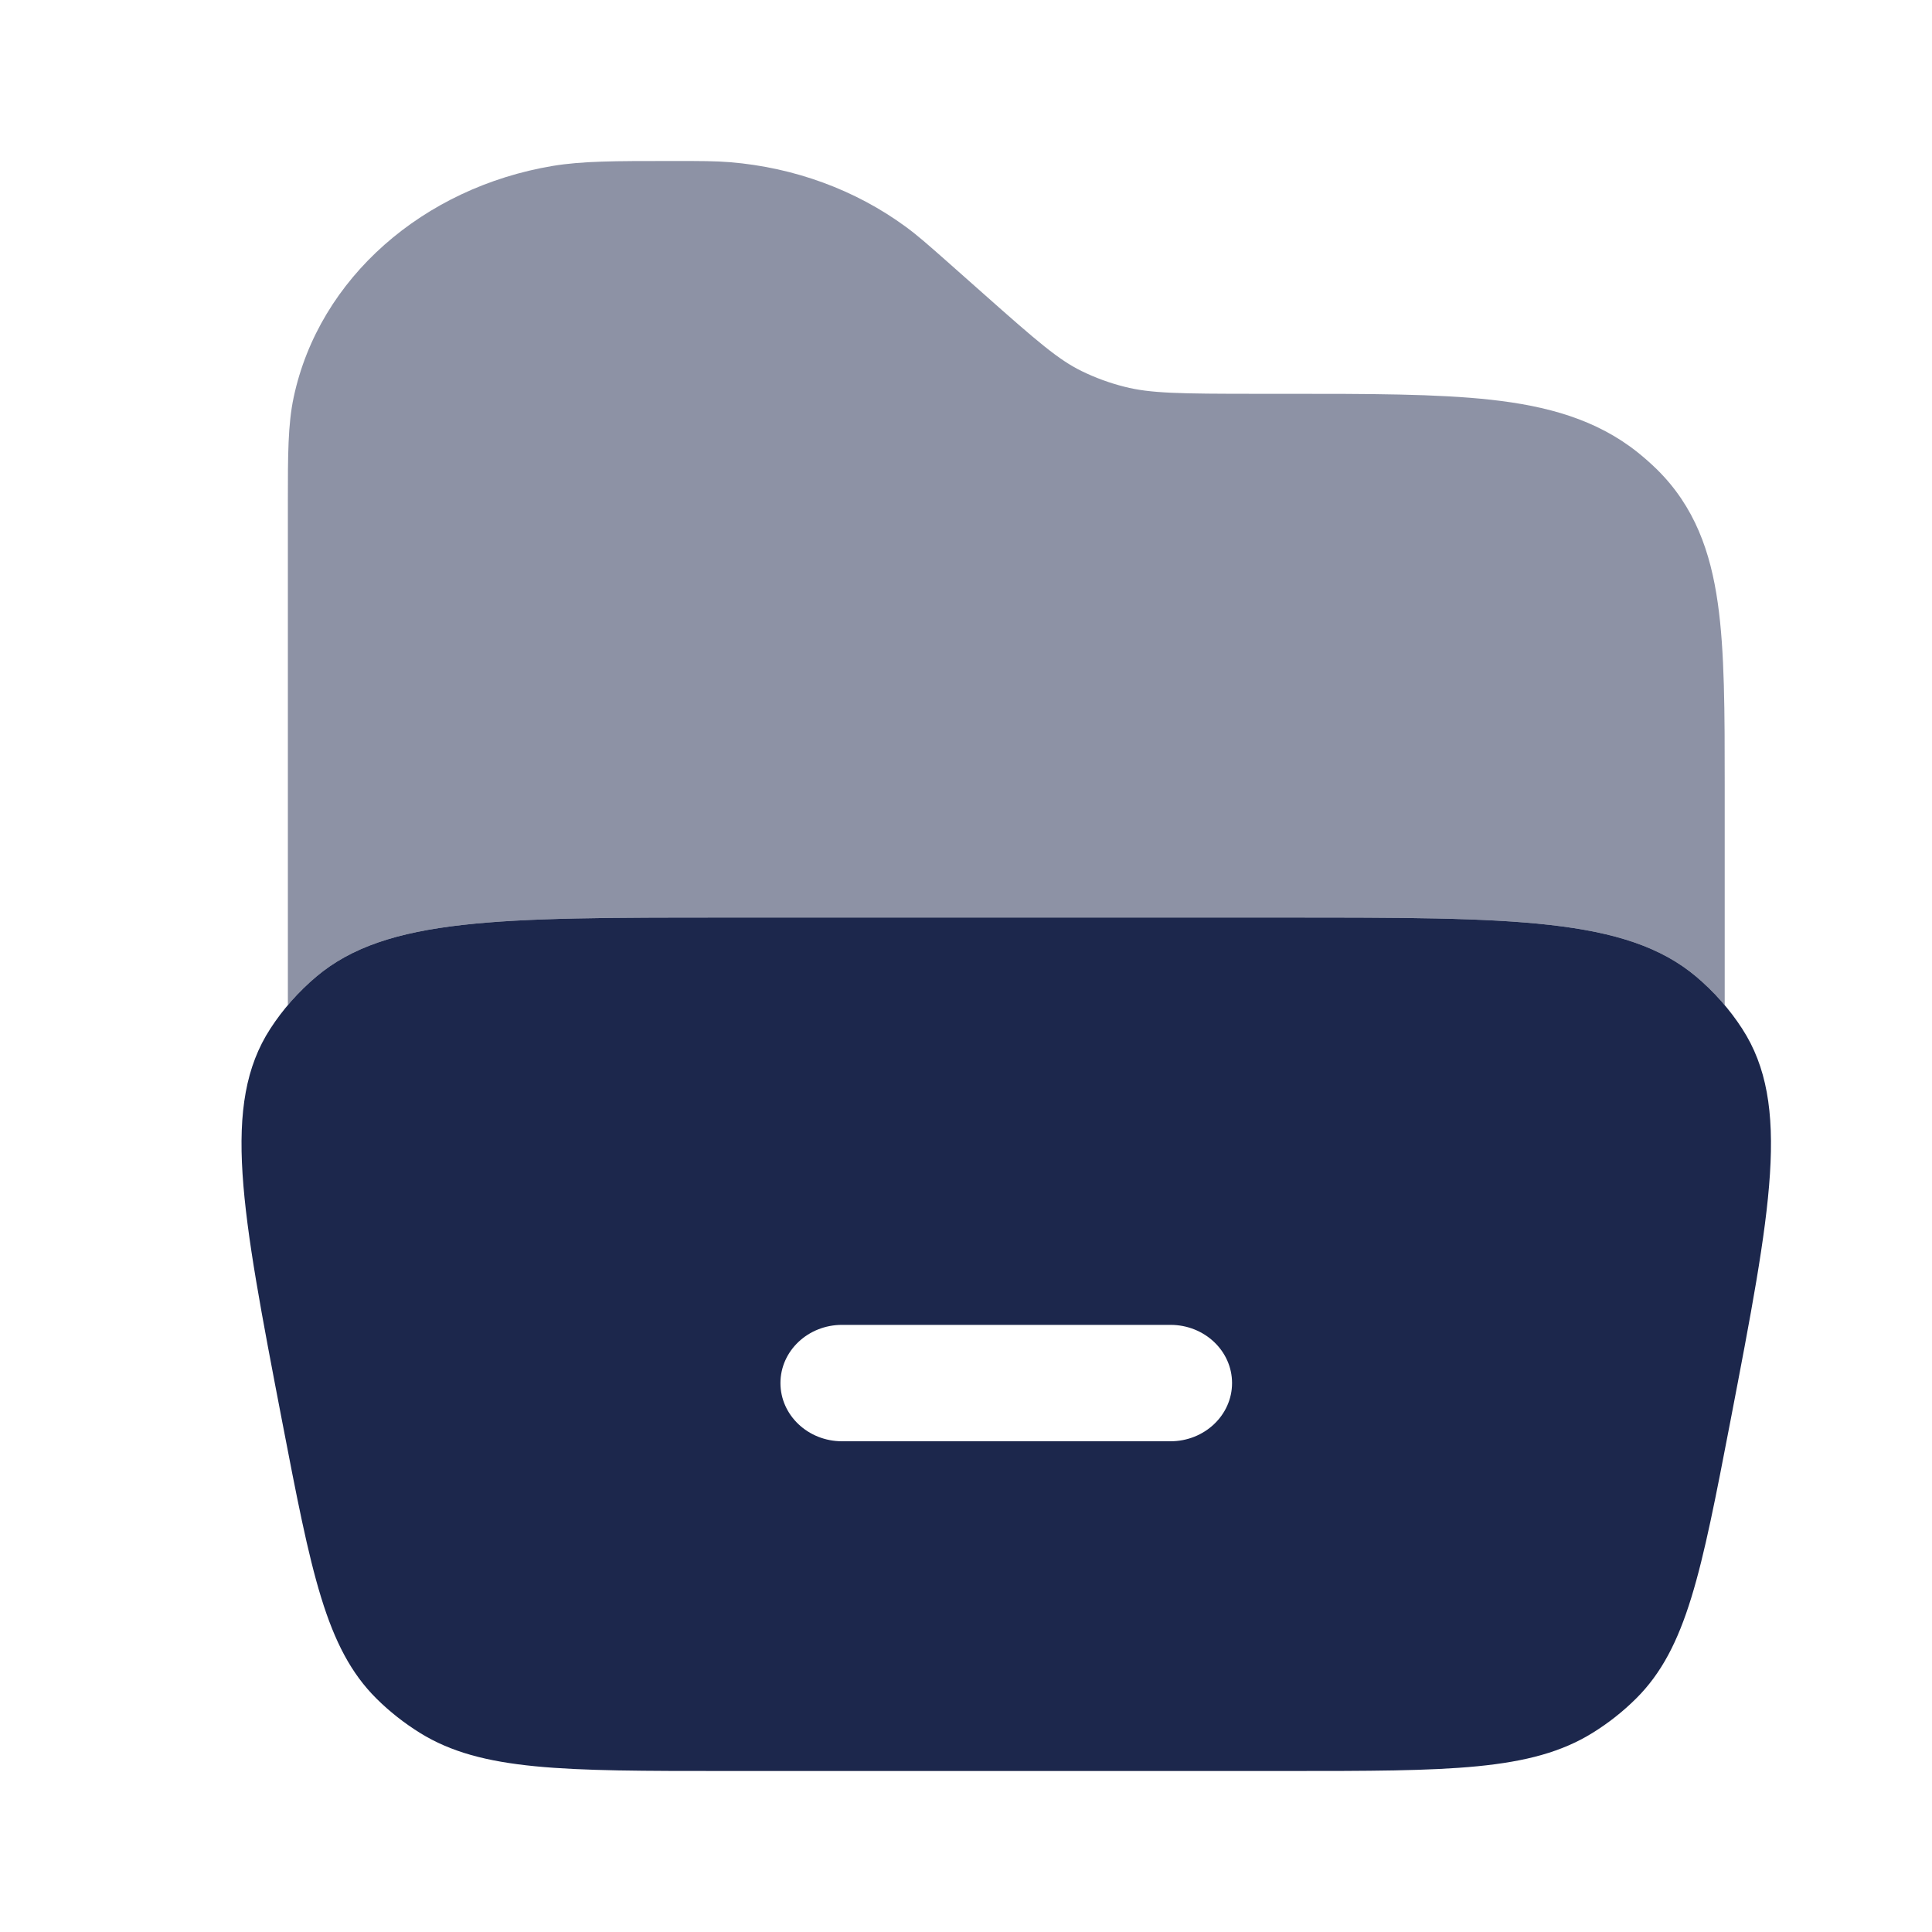
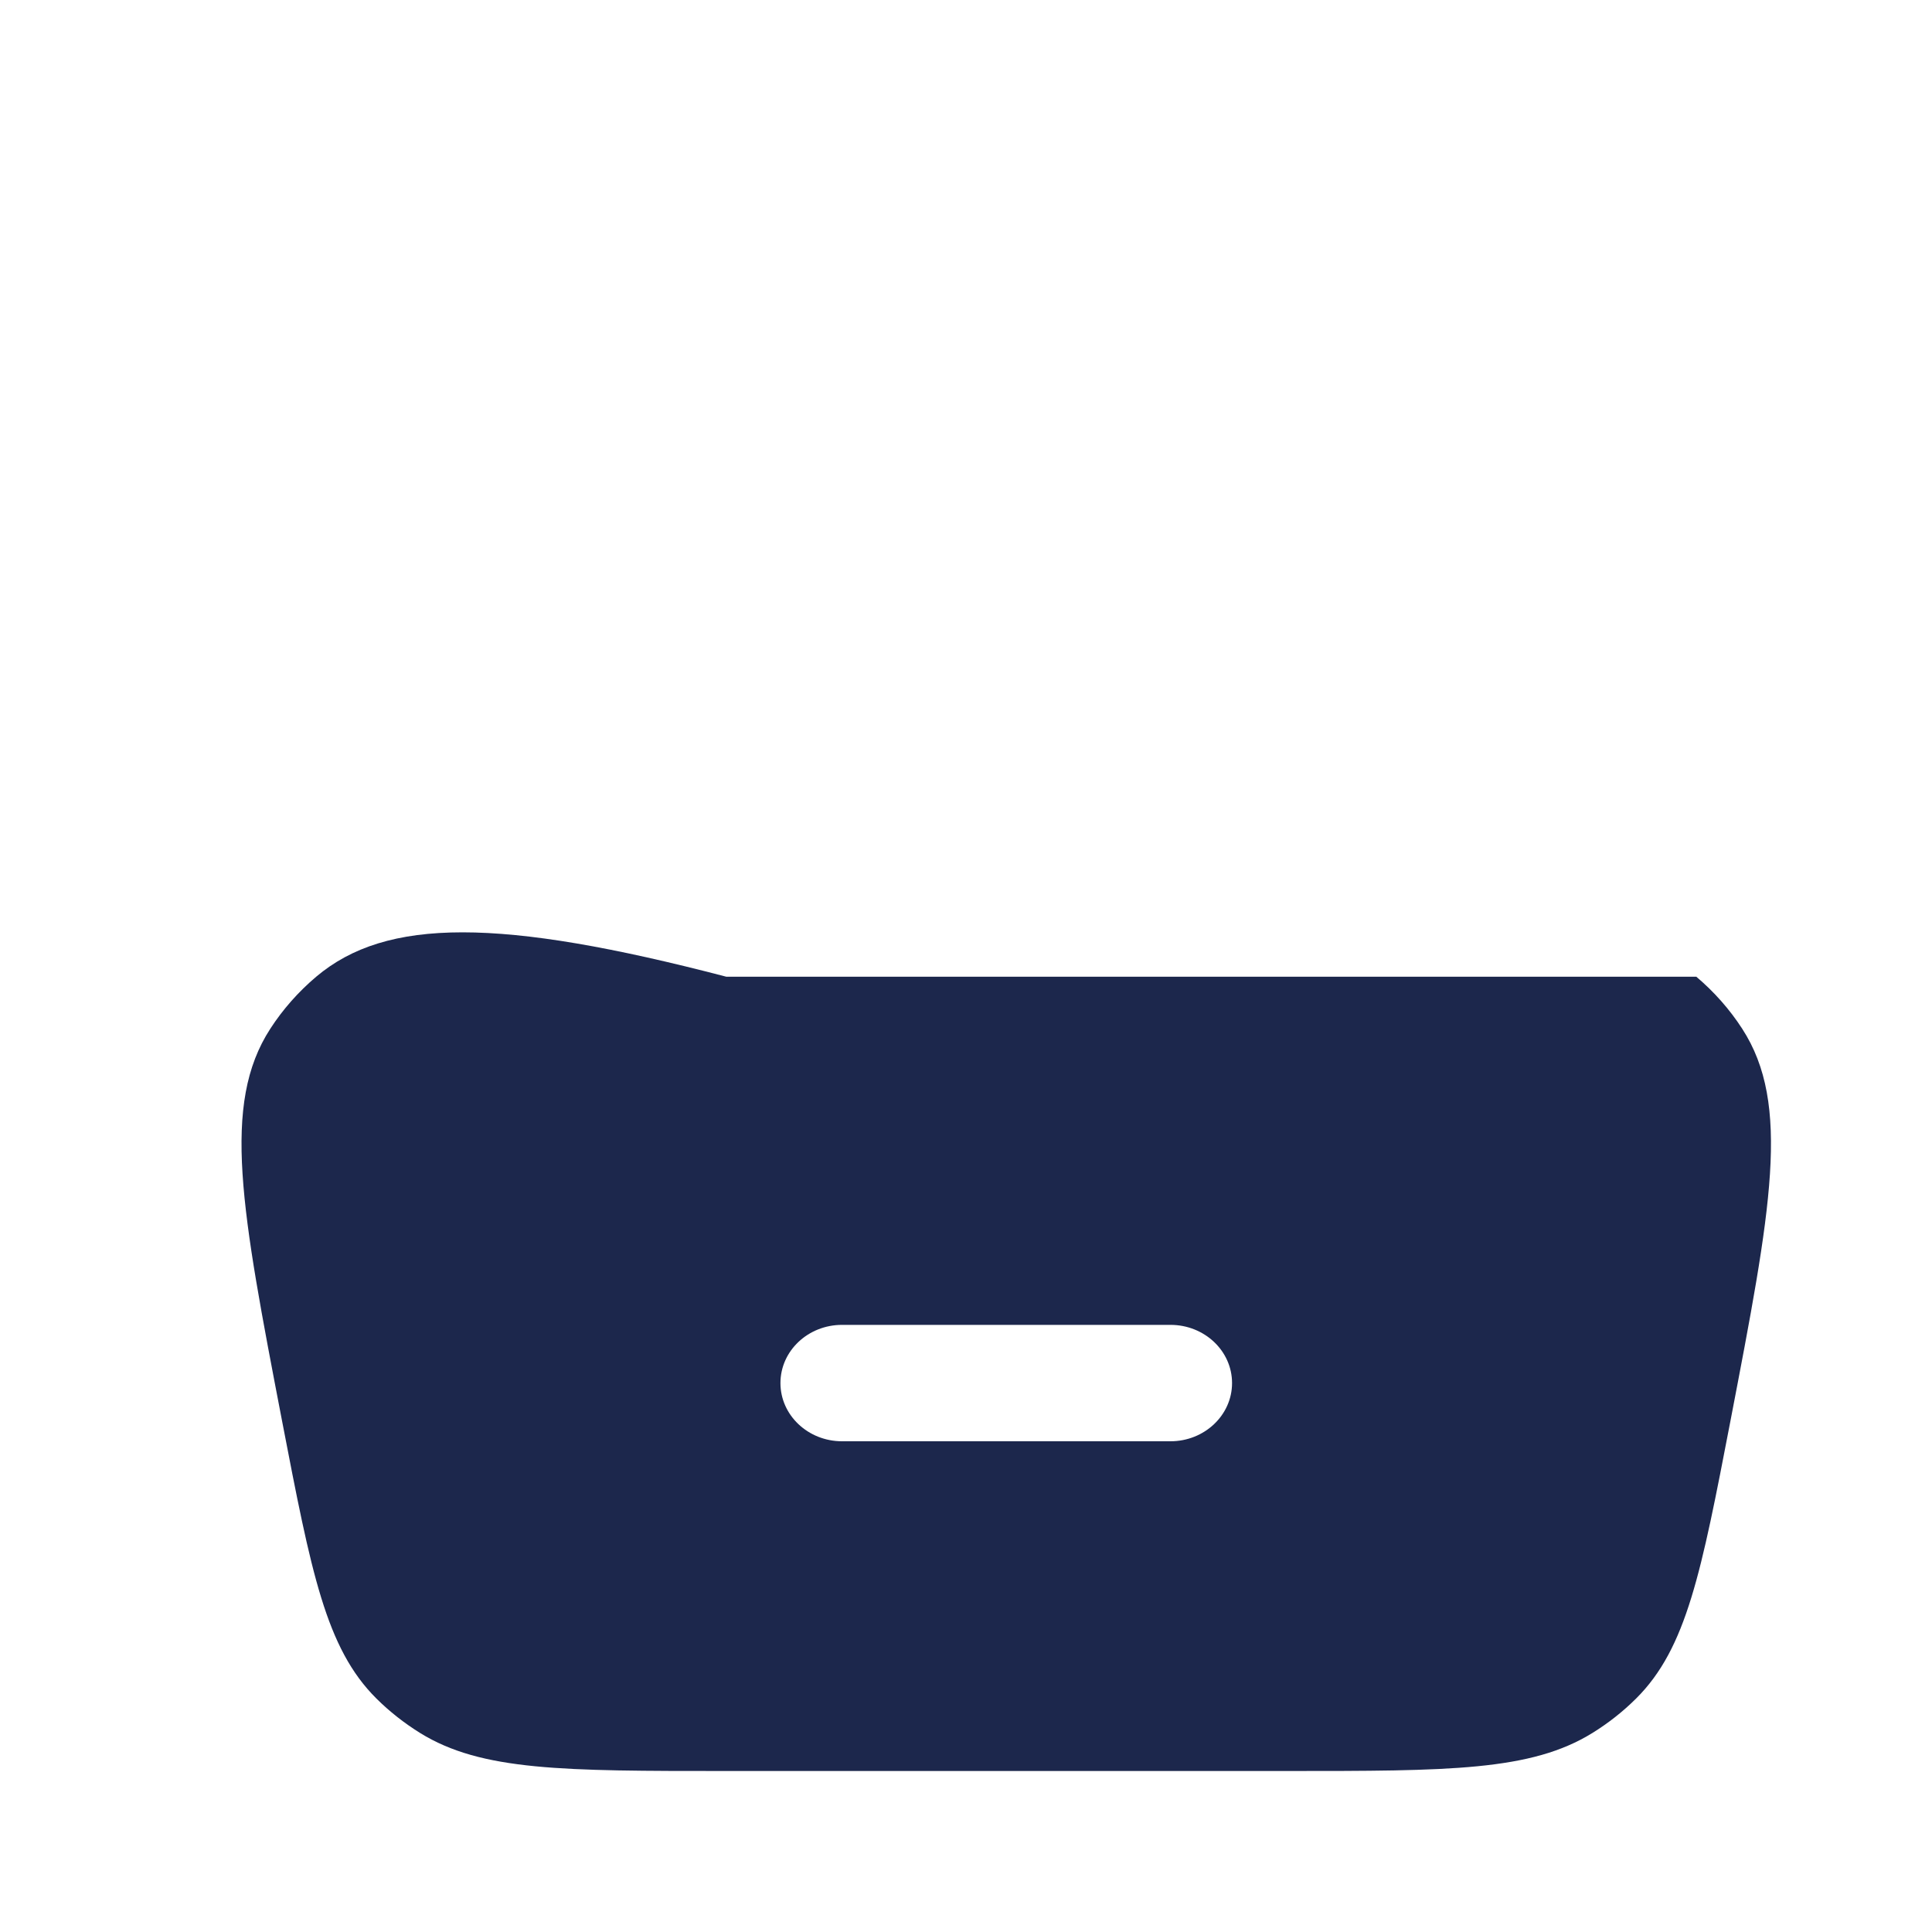
<svg xmlns="http://www.w3.org/2000/svg" width="800px" height="800px" viewBox="0 0 24 24" fill="none">
-   <path fill-rule="evenodd" clip-rule="evenodd" d="M3.358 12.779C2.748 13.72 3 15.029 3.503 17.647C3.866 19.532 4.047 20.474 4.675 21.099C4.838 21.261 5.021 21.405 5.219 21.528C5.982 22 6.995 22 9.022 22H15.978C18.005 22 19.018 22 19.781 21.528C19.98 21.405 20.162 21.261 20.325 21.099C20.953 20.474 21.134 19.532 21.497 17.647C22 15.029 22.252 13.72 21.642 12.779C21.486 12.538 21.294 12.321 21.072 12.133C20.201 11.398 18.793 11.398 15.978 11.398H9.022C6.207 11.398 4.799 11.398 3.928 12.133C3.706 12.321 3.514 12.538 3.358 12.779ZM9.695 17.181C9.695 16.781 10.038 16.458 10.46 16.458H14.54C14.962 16.458 15.305 16.781 15.305 17.181C15.305 17.58 14.962 17.904 14.54 17.904H10.46C10.038 17.904 9.695 17.58 9.695 17.181Z" fill="#1C274C" />
-   <path opacity="0.5" d="M3.576 12.485C3.683 12.359 3.8 12.241 3.928 12.133C4.799 11.398 6.207 11.398 9.022 11.398H15.978C18.793 11.398 20.201 11.398 21.072 12.133C21.2 12.241 21.318 12.359 21.425 12.486V9.756C21.425 8.847 21.425 8.093 21.339 7.492C21.249 6.857 21.053 6.295 20.584 5.832C20.507 5.757 20.427 5.686 20.342 5.618C19.83 5.21 19.217 5.043 18.522 4.966C17.853 4.892 17.01 4.892 15.977 4.892L15.624 4.892C14.642 4.892 14.29 4.886 13.971 4.805C13.784 4.758 13.604 4.692 13.435 4.609C13.151 4.469 12.903 4.258 12.208 3.641L11.734 3.221C11.534 3.045 11.399 2.925 11.253 2.818C10.628 2.359 9.868 2.081 9.071 2.015C8.886 2 8.697 2 8.414 2L8.297 2C7.656 2 7.234 2 6.867 2.061C5.262 2.329 3.964 3.451 3.648 4.936C3.576 5.273 3.576 5.66 3.576 6.219L3.576 12.485Z" fill="#1C274C" />
+   <path fill-rule="evenodd" clip-rule="evenodd" d="M3.358 12.779C2.748 13.72 3 15.029 3.503 17.647C3.866 19.532 4.047 20.474 4.675 21.099C4.838 21.261 5.021 21.405 5.219 21.528C5.982 22 6.995 22 9.022 22H15.978C18.005 22 19.018 22 19.781 21.528C19.98 21.405 20.162 21.261 20.325 21.099C20.953 20.474 21.134 19.532 21.497 17.647C22 15.029 22.252 13.72 21.642 12.779C21.486 12.538 21.294 12.321 21.072 12.133H9.022C6.207 11.398 4.799 11.398 3.928 12.133C3.706 12.321 3.514 12.538 3.358 12.779ZM9.695 17.181C9.695 16.781 10.038 16.458 10.46 16.458H14.54C14.962 16.458 15.305 16.781 15.305 17.181C15.305 17.58 14.962 17.904 14.54 17.904H10.46C10.038 17.904 9.695 17.58 9.695 17.181Z" fill="#1C274C" />
</svg>